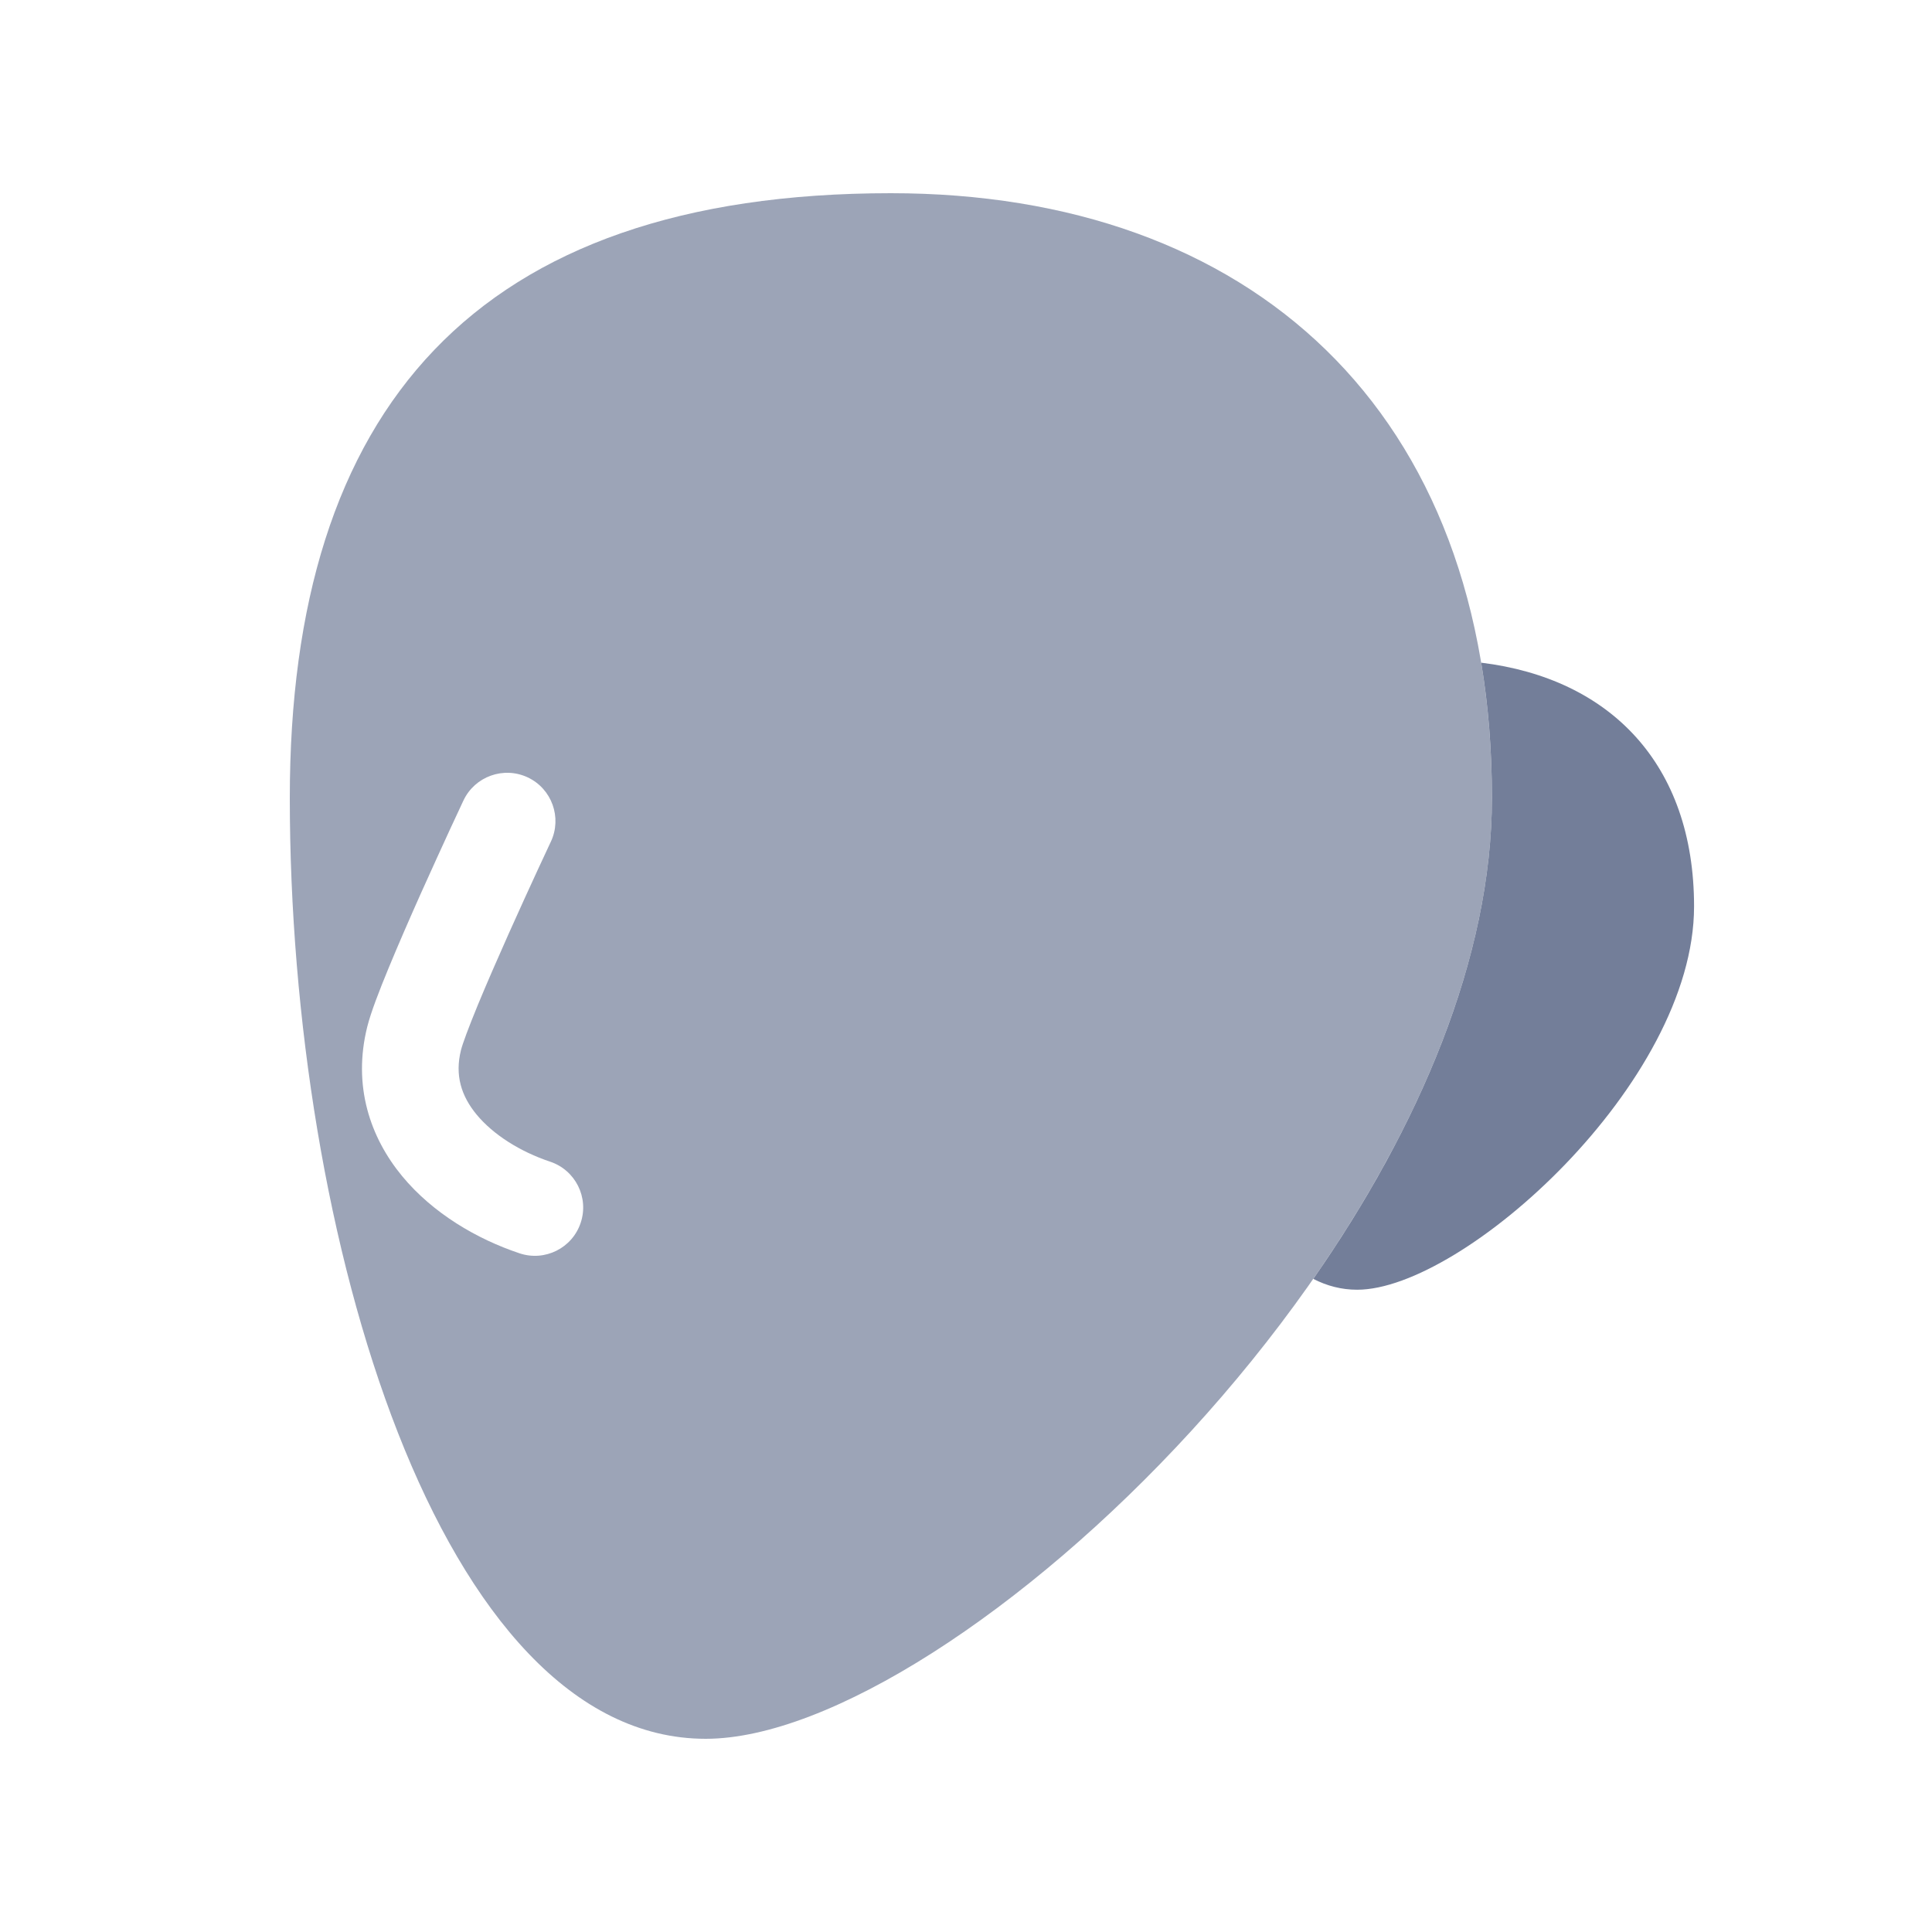
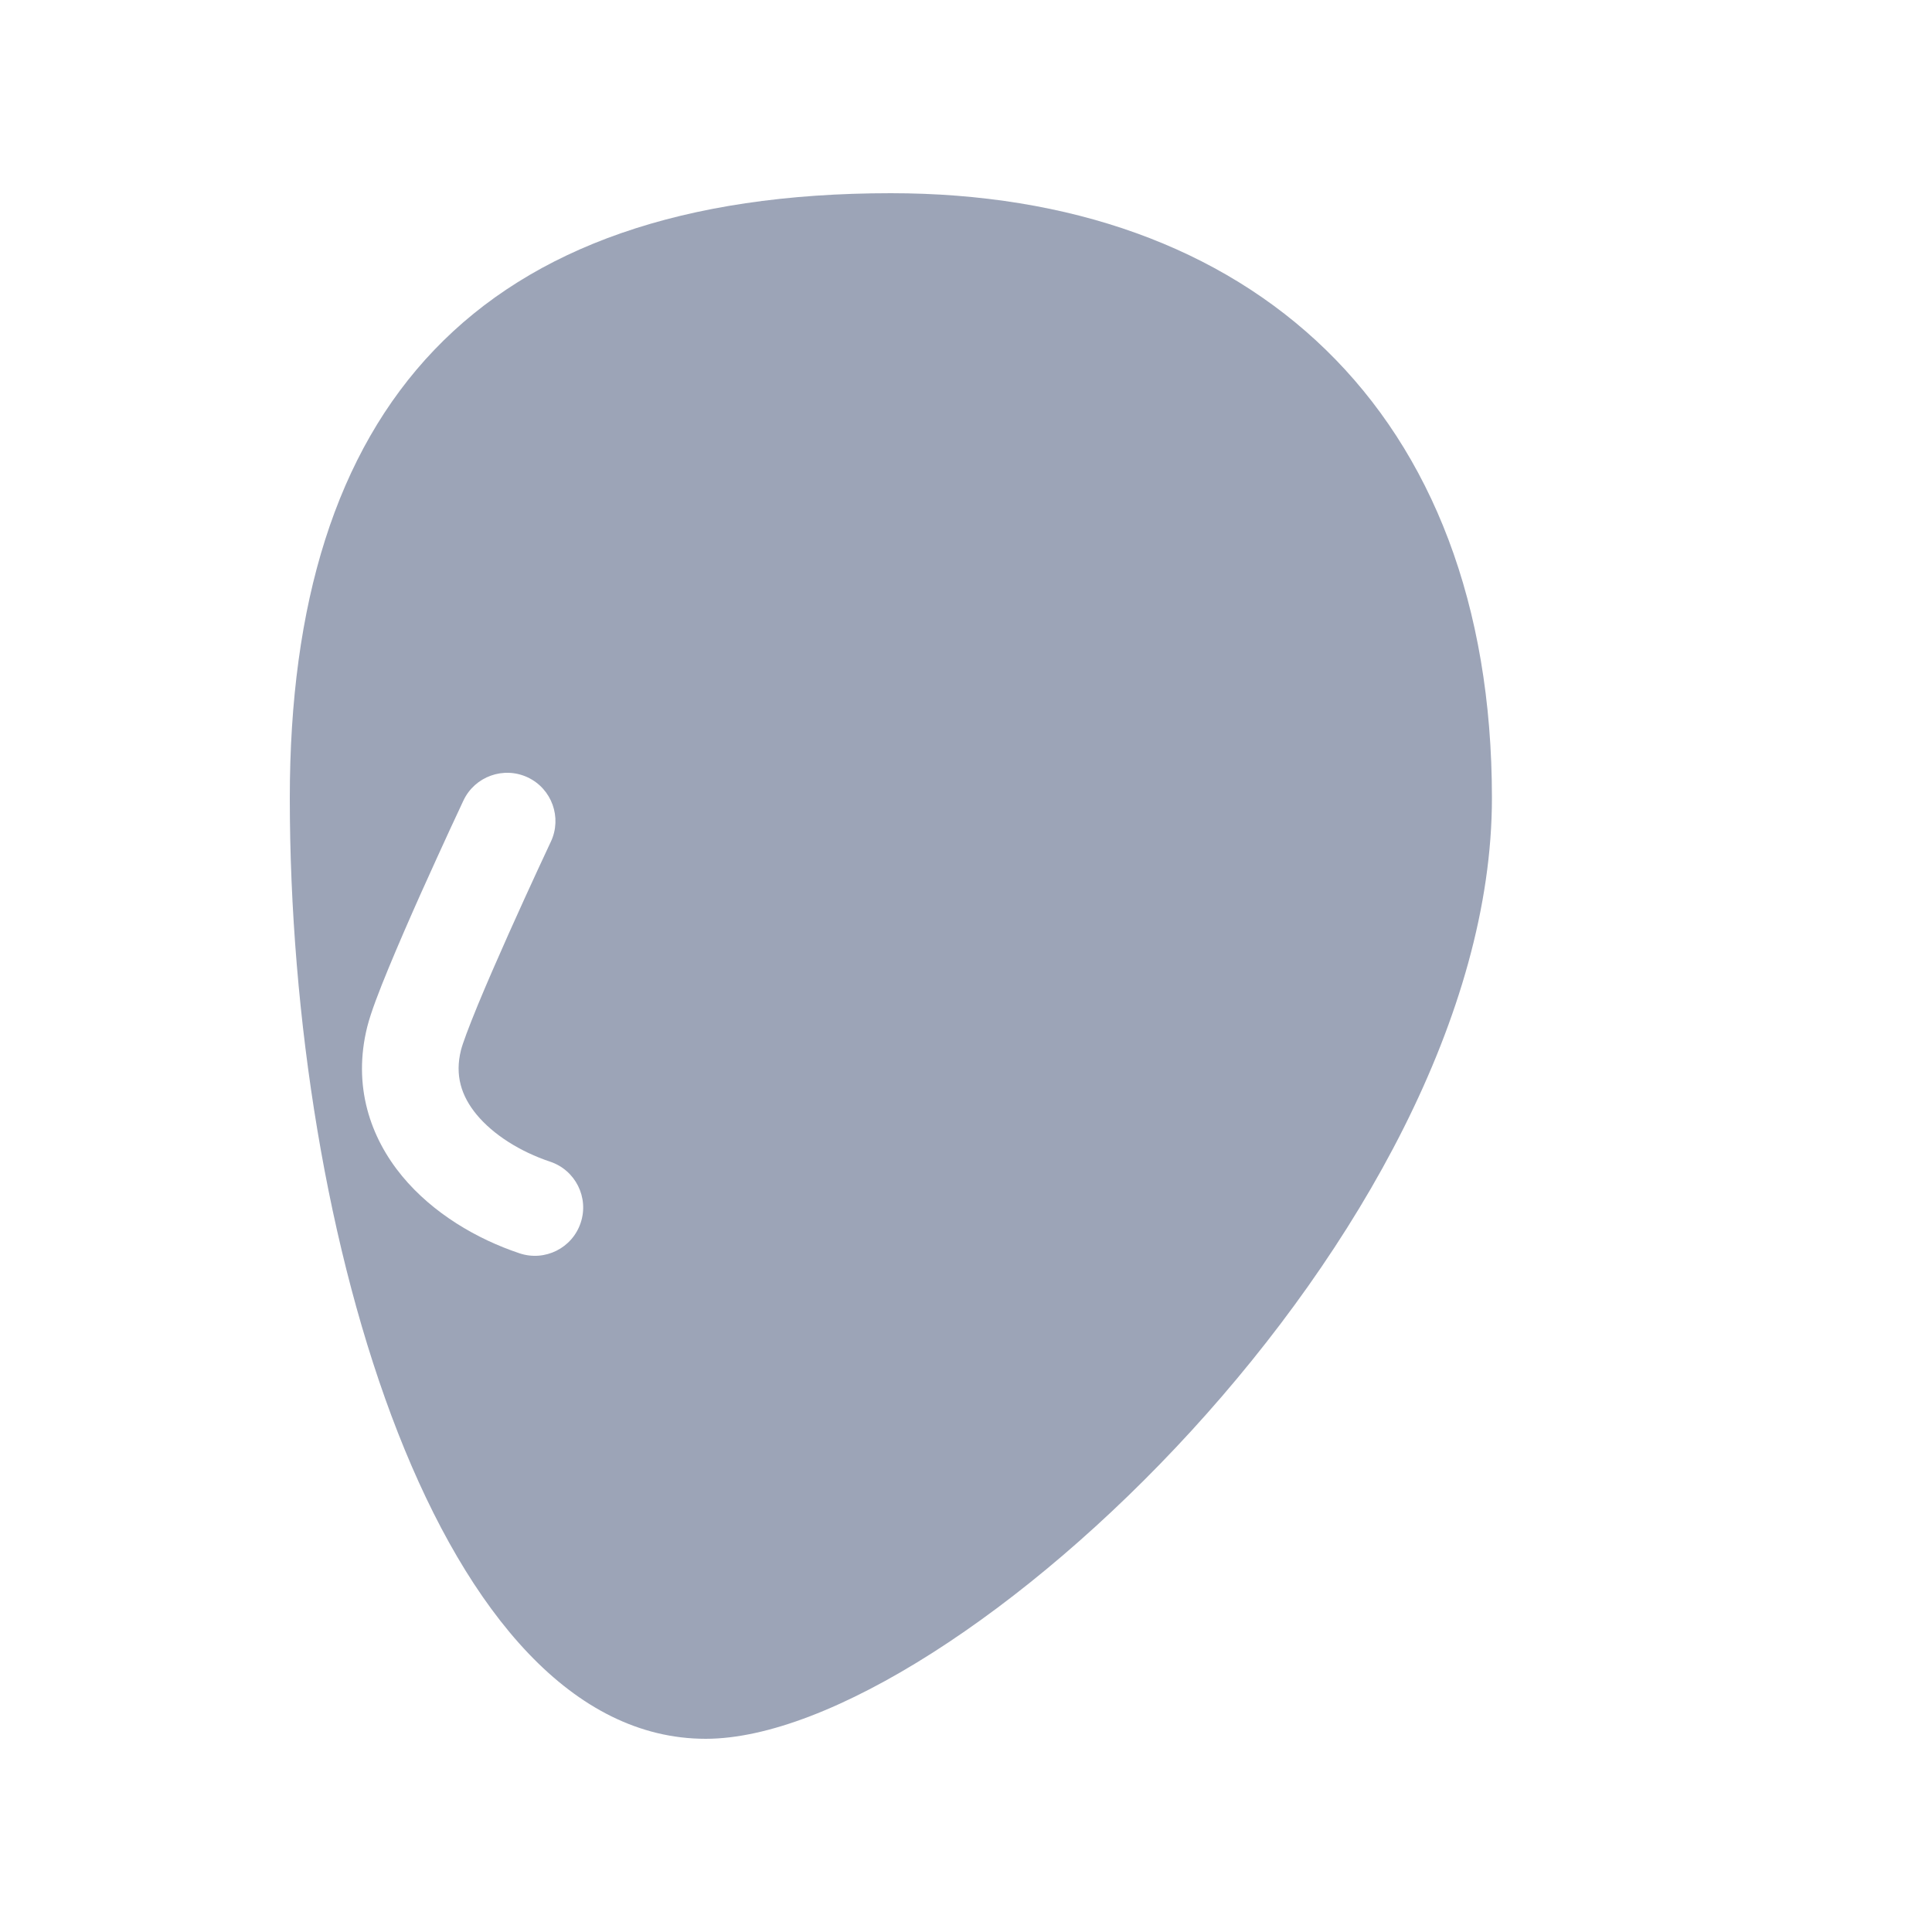
<svg xmlns="http://www.w3.org/2000/svg" width="32" height="32" viewBox="0 0 32 32" fill="none">
  <path opacity="0.7" fill-rule="evenodd" clip-rule="evenodd" d="M4.8 13.217C4.8 6.785 7.861 3.2 14.755 3.2C20.701 3.2 24.711 6.785 24.711 13.217C24.711 20.395 15.773 28.8 11.689 28.8C7.283 28.8 4.8 20.485 4.8 13.217ZM7.676 13.259C7.864 12.86 8.341 12.688 8.741 12.876C9.14 13.064 9.312 13.541 9.124 13.941L9.109 13.972L9.066 14.065C9.028 14.145 8.975 14.26 8.91 14.4C8.78 14.682 8.605 15.063 8.425 15.466C8.245 15.87 8.061 16.29 7.913 16.649C7.757 17.029 7.662 17.287 7.635 17.394C7.532 17.807 7.638 18.151 7.895 18.462C8.171 18.795 8.617 19.076 9.112 19.241C9.531 19.381 9.758 19.834 9.618 20.253C9.479 20.672 9.026 20.899 8.606 20.759C7.902 20.524 7.174 20.1 6.662 19.482C6.132 18.841 5.838 17.985 6.083 17.006C6.143 16.766 6.285 16.401 6.434 16.04C6.591 15.659 6.781 15.223 6.964 14.813C7.148 14.403 7.326 14.014 7.457 13.729C7.523 13.587 7.578 13.469 7.616 13.388L7.66 13.293L7.676 13.259Z" fill="#737E99" />
-   <path fill-rule="evenodd" clip-rule="evenodd" d="M21.752 21.182C23.494 18.683 24.711 15.867 24.711 13.217C24.711 12.427 24.651 11.679 24.533 10.976C26.668 11.237 28.059 12.655 28.059 15.013C28.059 17.938 24.229 21.362 22.479 21.362C22.221 21.362 21.978 21.299 21.752 21.182Z" fill="#737E99" />
</svg>